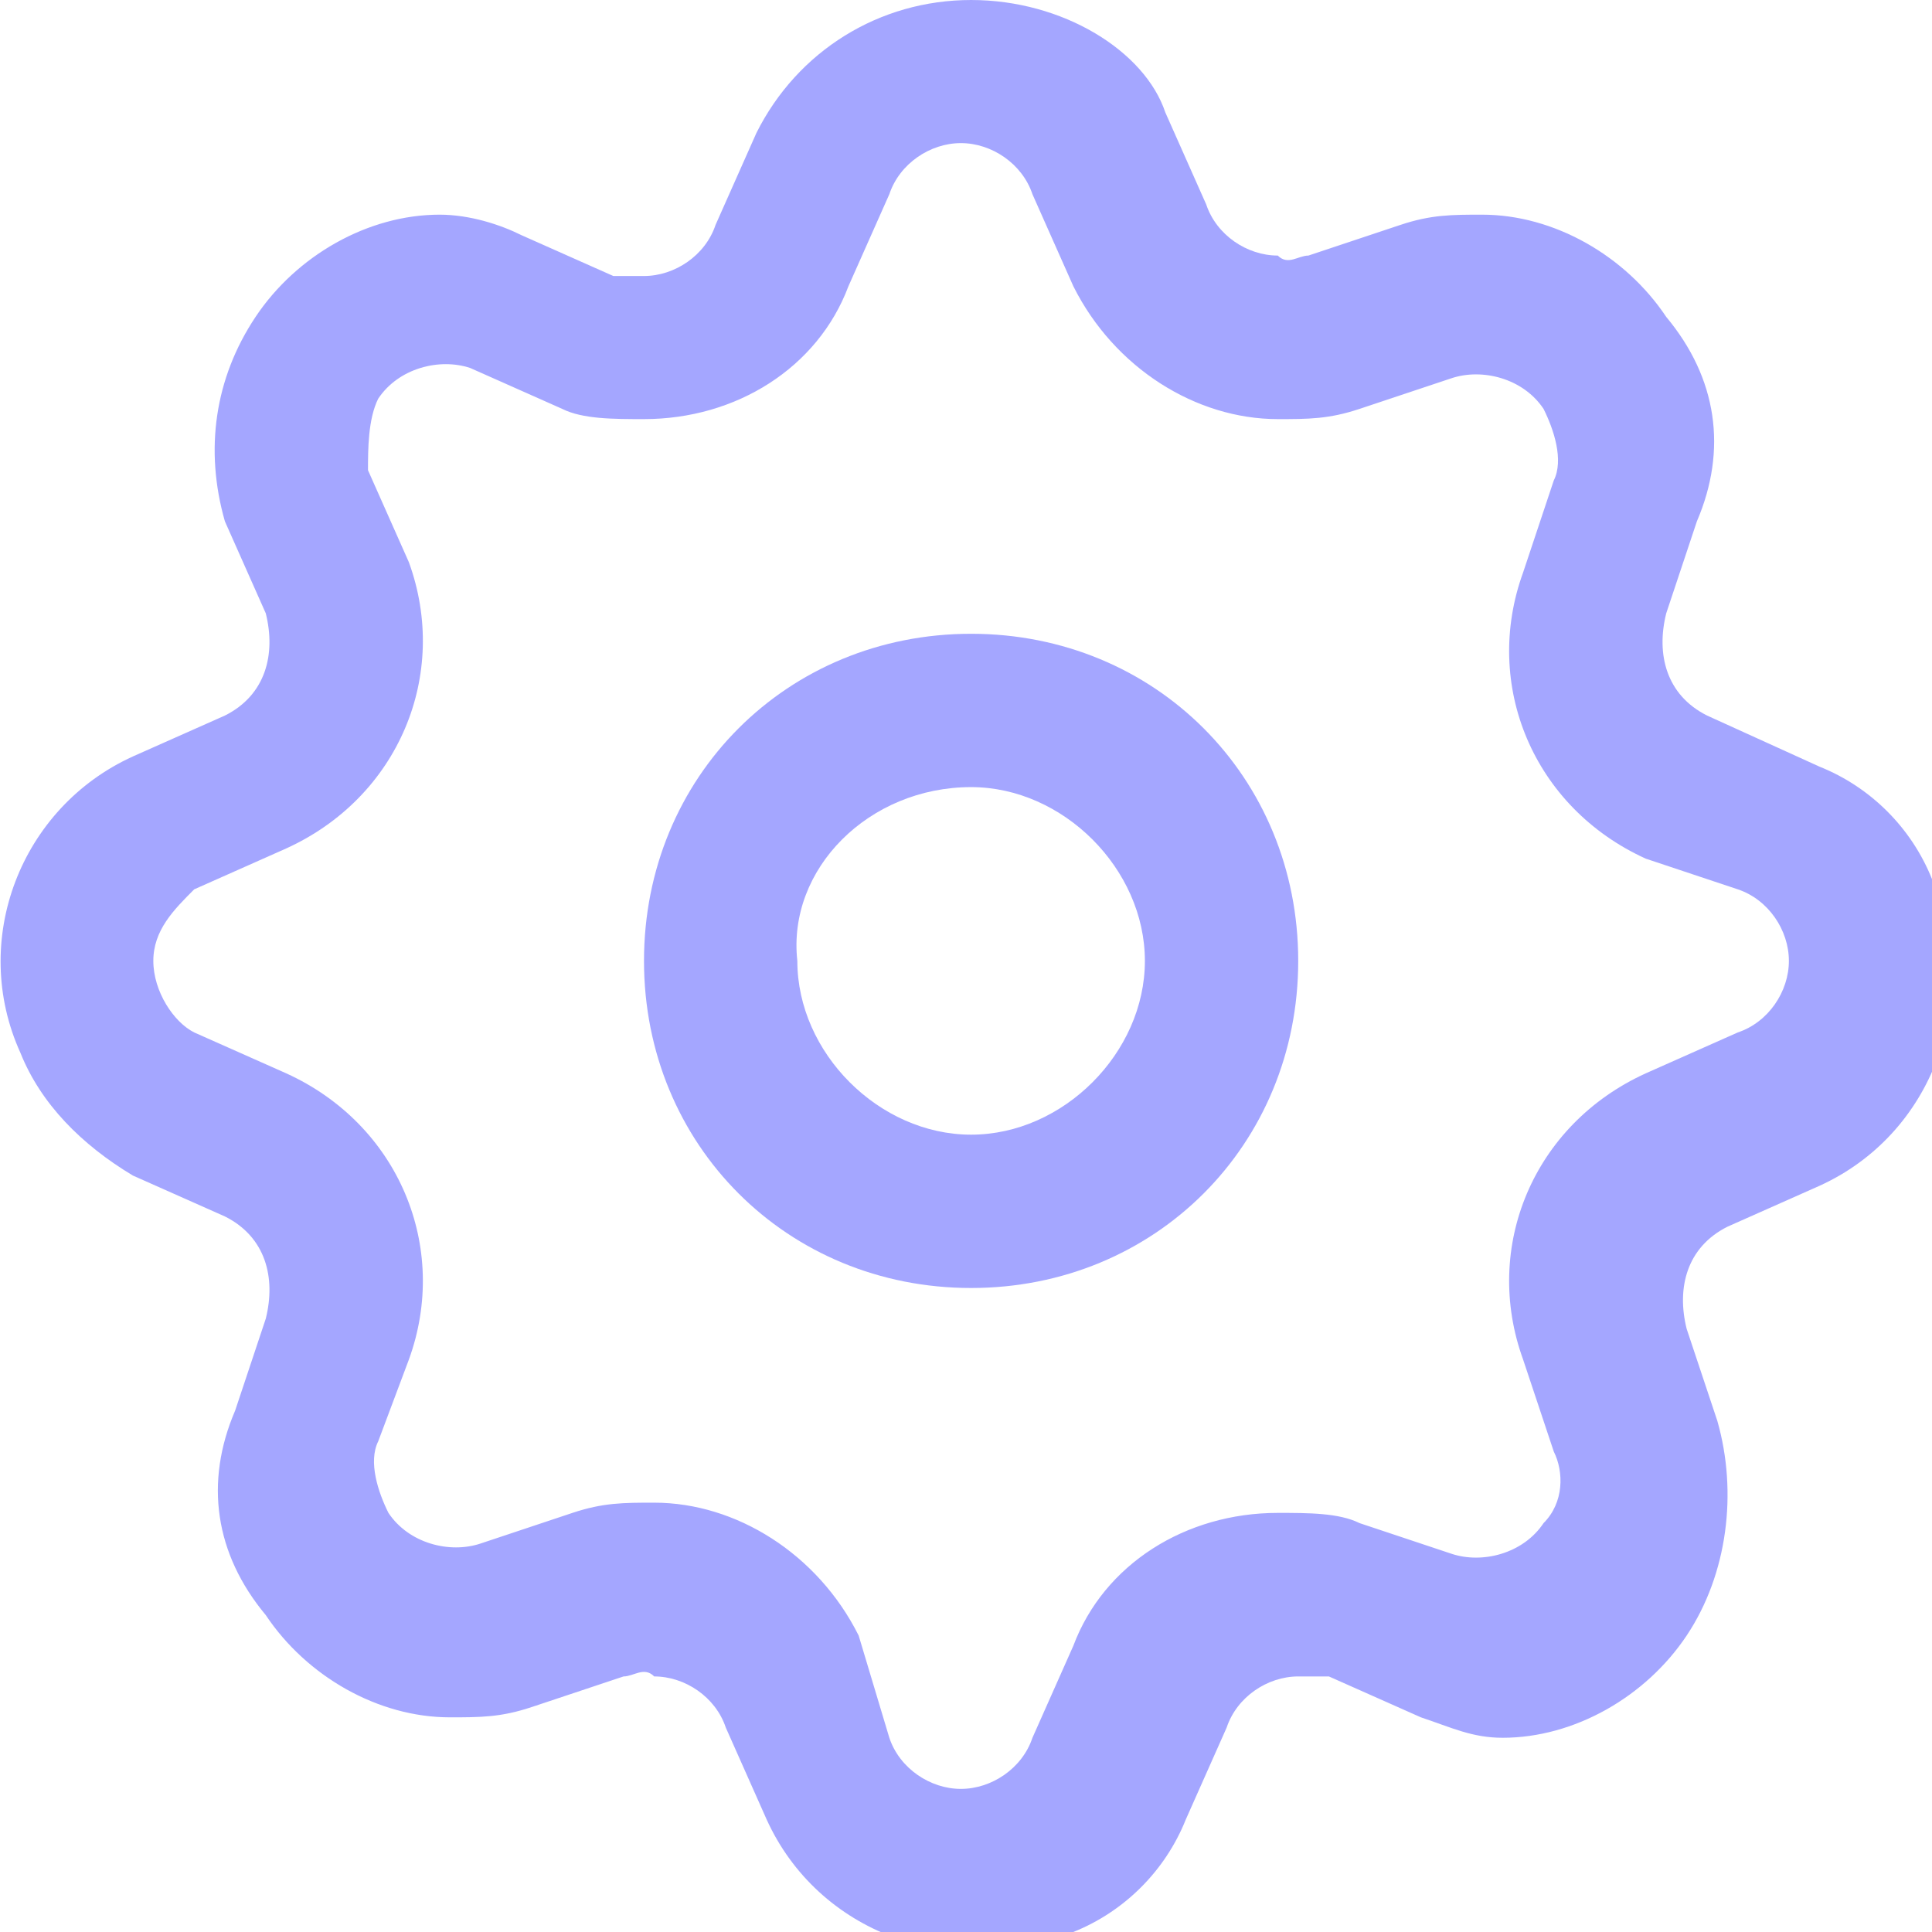
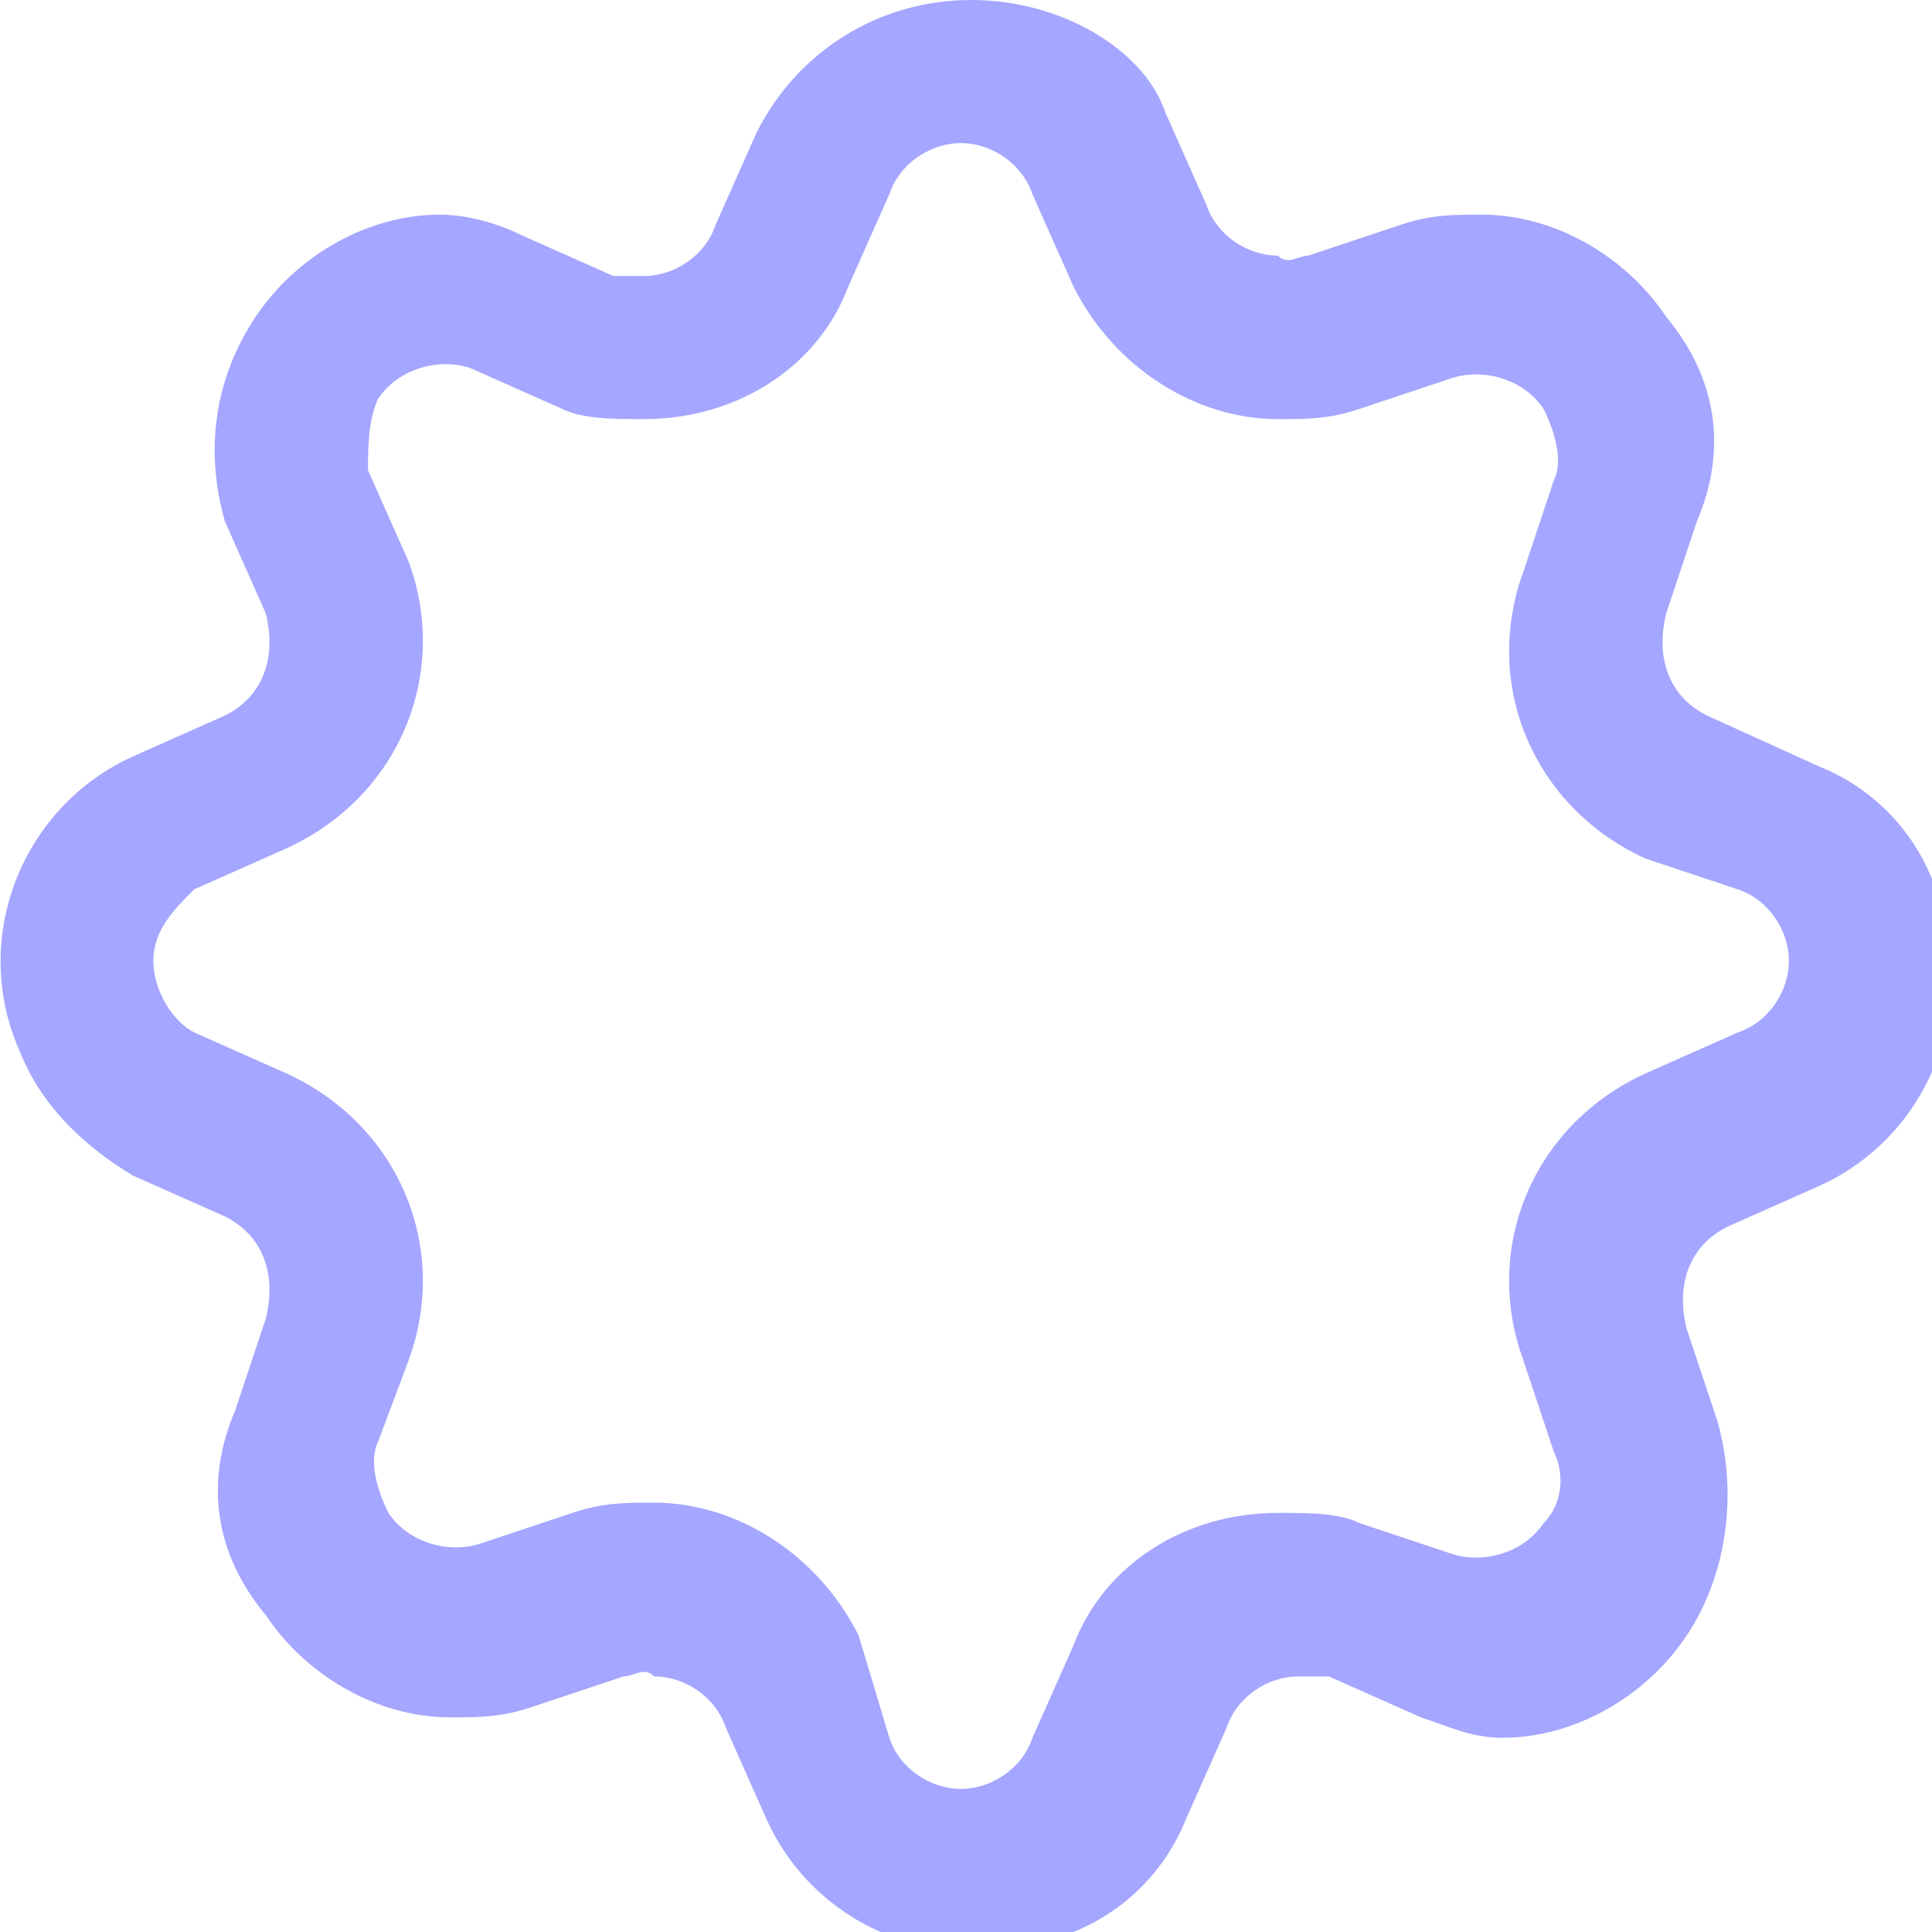
<svg xmlns="http://www.w3.org/2000/svg" version="1.1" id="Capa_1" x="0px" y="0px" viewBox="0 0 18.9 18.9" style="enable-background:new 0 0 18.9 18.9;" xml:space="preserve">
  <style type="text/css">
	.st0{opacity:0.5;}
	.st1{fill:#4A4EFF;}
</style>
  <g id="Grupo_1" class="st0">
    <path id="Trazado_59" class="st1" d="M1.3,11.5l0.9,0.4c0.4,0.2,0.5,0.6,0.4,1l-0.3,0.9c-0.3,0.7-0.2,1.4,0.3,2   c0.4,0.6,1.1,1,1.8,1c0.3,0,0.5,0,0.8-0.1l0.9-0.3c0.1,0,0.2-0.1,0.3,0c0.3,0,0.6,0.2,0.7,0.5l0.4,0.9c0.5,1.1,1.8,1.6,3,1.1   c0.5-0.2,0.9-0.6,1.1-1.1l0.4-0.9c0.1-0.3,0.4-0.5,0.7-0.5c0.1,0,0.2,0,0.3,0l0.9,0.4c0.3,0.1,0.5,0.2,0.8,0.2l0,0   c0.7,0,1.4-0.4,1.8-1c0.4-0.6,0.5-1.4,0.3-2.1l-0.3-0.9c-0.1-0.4,0-0.8,0.4-1l0.9-0.4c1.1-0.5,1.6-1.8,1.1-3   c-0.2-0.5-0.6-0.9-1.1-1.1L16.7,7c-0.4-0.2-0.5-0.6-0.4-1l0.3-0.9c0.3-0.7,0.2-1.4-0.3-2c-0.4-0.6-1.1-1-1.8-1   c-0.3,0-0.5,0-0.8,0.1l-0.9,0.3c-0.1,0-0.2,0.1-0.3,0c-0.3,0-0.6-0.2-0.7-0.5l-0.4-0.9C11.2,0.5,10.4,0,9.5,0   C8.6,0,7.8,0.5,7.4,1.3L7,2.2C6.9,2.5,6.6,2.7,6.3,2.7c-0.1,0-0.2,0-0.3,0L5.1,2.3C4.9,2.2,4.6,2.1,4.3,2.1c-0.7,0-1.4,0.4-1.8,1   C2.1,3.7,2,4.4,2.2,5.1L2.6,6c0.1,0.4,0,0.8-0.4,1L1.3,7.4c-1.1,0.5-1.6,1.8-1.1,2.9C0.4,10.8,0.8,11.2,1.3,11.5L1.3,11.5z    M1.9,8.7l0.9-0.4C3.9,7.8,4.4,6.6,4,5.5L3.6,4.6C3.6,4.4,3.6,4.1,3.7,3.9c0.2-0.3,0.6-0.4,0.9-0.3L5.5,4c0.2,0.1,0.5,0.1,0.8,0.1   l0,0c0.9,0,1.7-0.5,2-1.3l0.4-0.9c0.1-0.3,0.4-0.5,0.7-0.5c0.3,0,0.6,0.2,0.7,0.5l0.4,0.9c0.4,0.8,1.2,1.3,2,1.3   c0.3,0,0.5,0,0.8-0.1l0.9-0.3c0.3-0.1,0.7,0,0.9,0.3c0.1,0.2,0.2,0.5,0.1,0.7l-0.3,0.9c-0.4,1.1,0.1,2.3,1.2,2.8L17,8.7   c0.3,0.1,0.5,0.4,0.5,0.7c0,0.3-0.2,0.6-0.5,0.7l-0.9,0.4c-1.1,0.5-1.6,1.7-1.2,2.8l0.3,0.9c0.1,0.2,0.1,0.5-0.1,0.7   c-0.2,0.3-0.6,0.4-0.9,0.3l-0.9-0.3c-0.2-0.1-0.5-0.1-0.8-0.1c-0.9,0-1.7,0.5-2,1.3l-0.4,0.9c-0.1,0.3-0.4,0.5-0.7,0.5   c-0.3,0-0.6-0.2-0.7-0.5L8.4,16c-0.4-0.8-1.2-1.3-2-1.3c-0.3,0-0.5,0-0.8,0.1l-0.9,0.3c-0.3,0.1-0.7,0-0.9-0.3   c-0.1-0.2-0.2-0.5-0.1-0.7L4,13.3c0.4-1.1-0.1-2.3-1.2-2.8l-0.9-0.4C1.7,10,1.5,9.7,1.5,9.4C1.5,9.1,1.7,8.9,1.9,8.7z" />
-     <path id="Trazado_60" class="st1" d="M9.5,12.6c1.8,0,3.2-1.4,3.2-3.2s-1.4-3.2-3.2-3.2c-1.8,0-3.2,1.4-3.2,3.2   C6.3,11.2,7.7,12.6,9.5,12.6z M9.5,7.7c0.9,0,1.7,0.8,1.7,1.7c0,0.9-0.8,1.7-1.7,1.7c-0.9,0-1.7-0.8-1.7-1.7   C7.7,8.5,8.5,7.7,9.5,7.7L9.5,7.7z" />
  </g>
</svg>